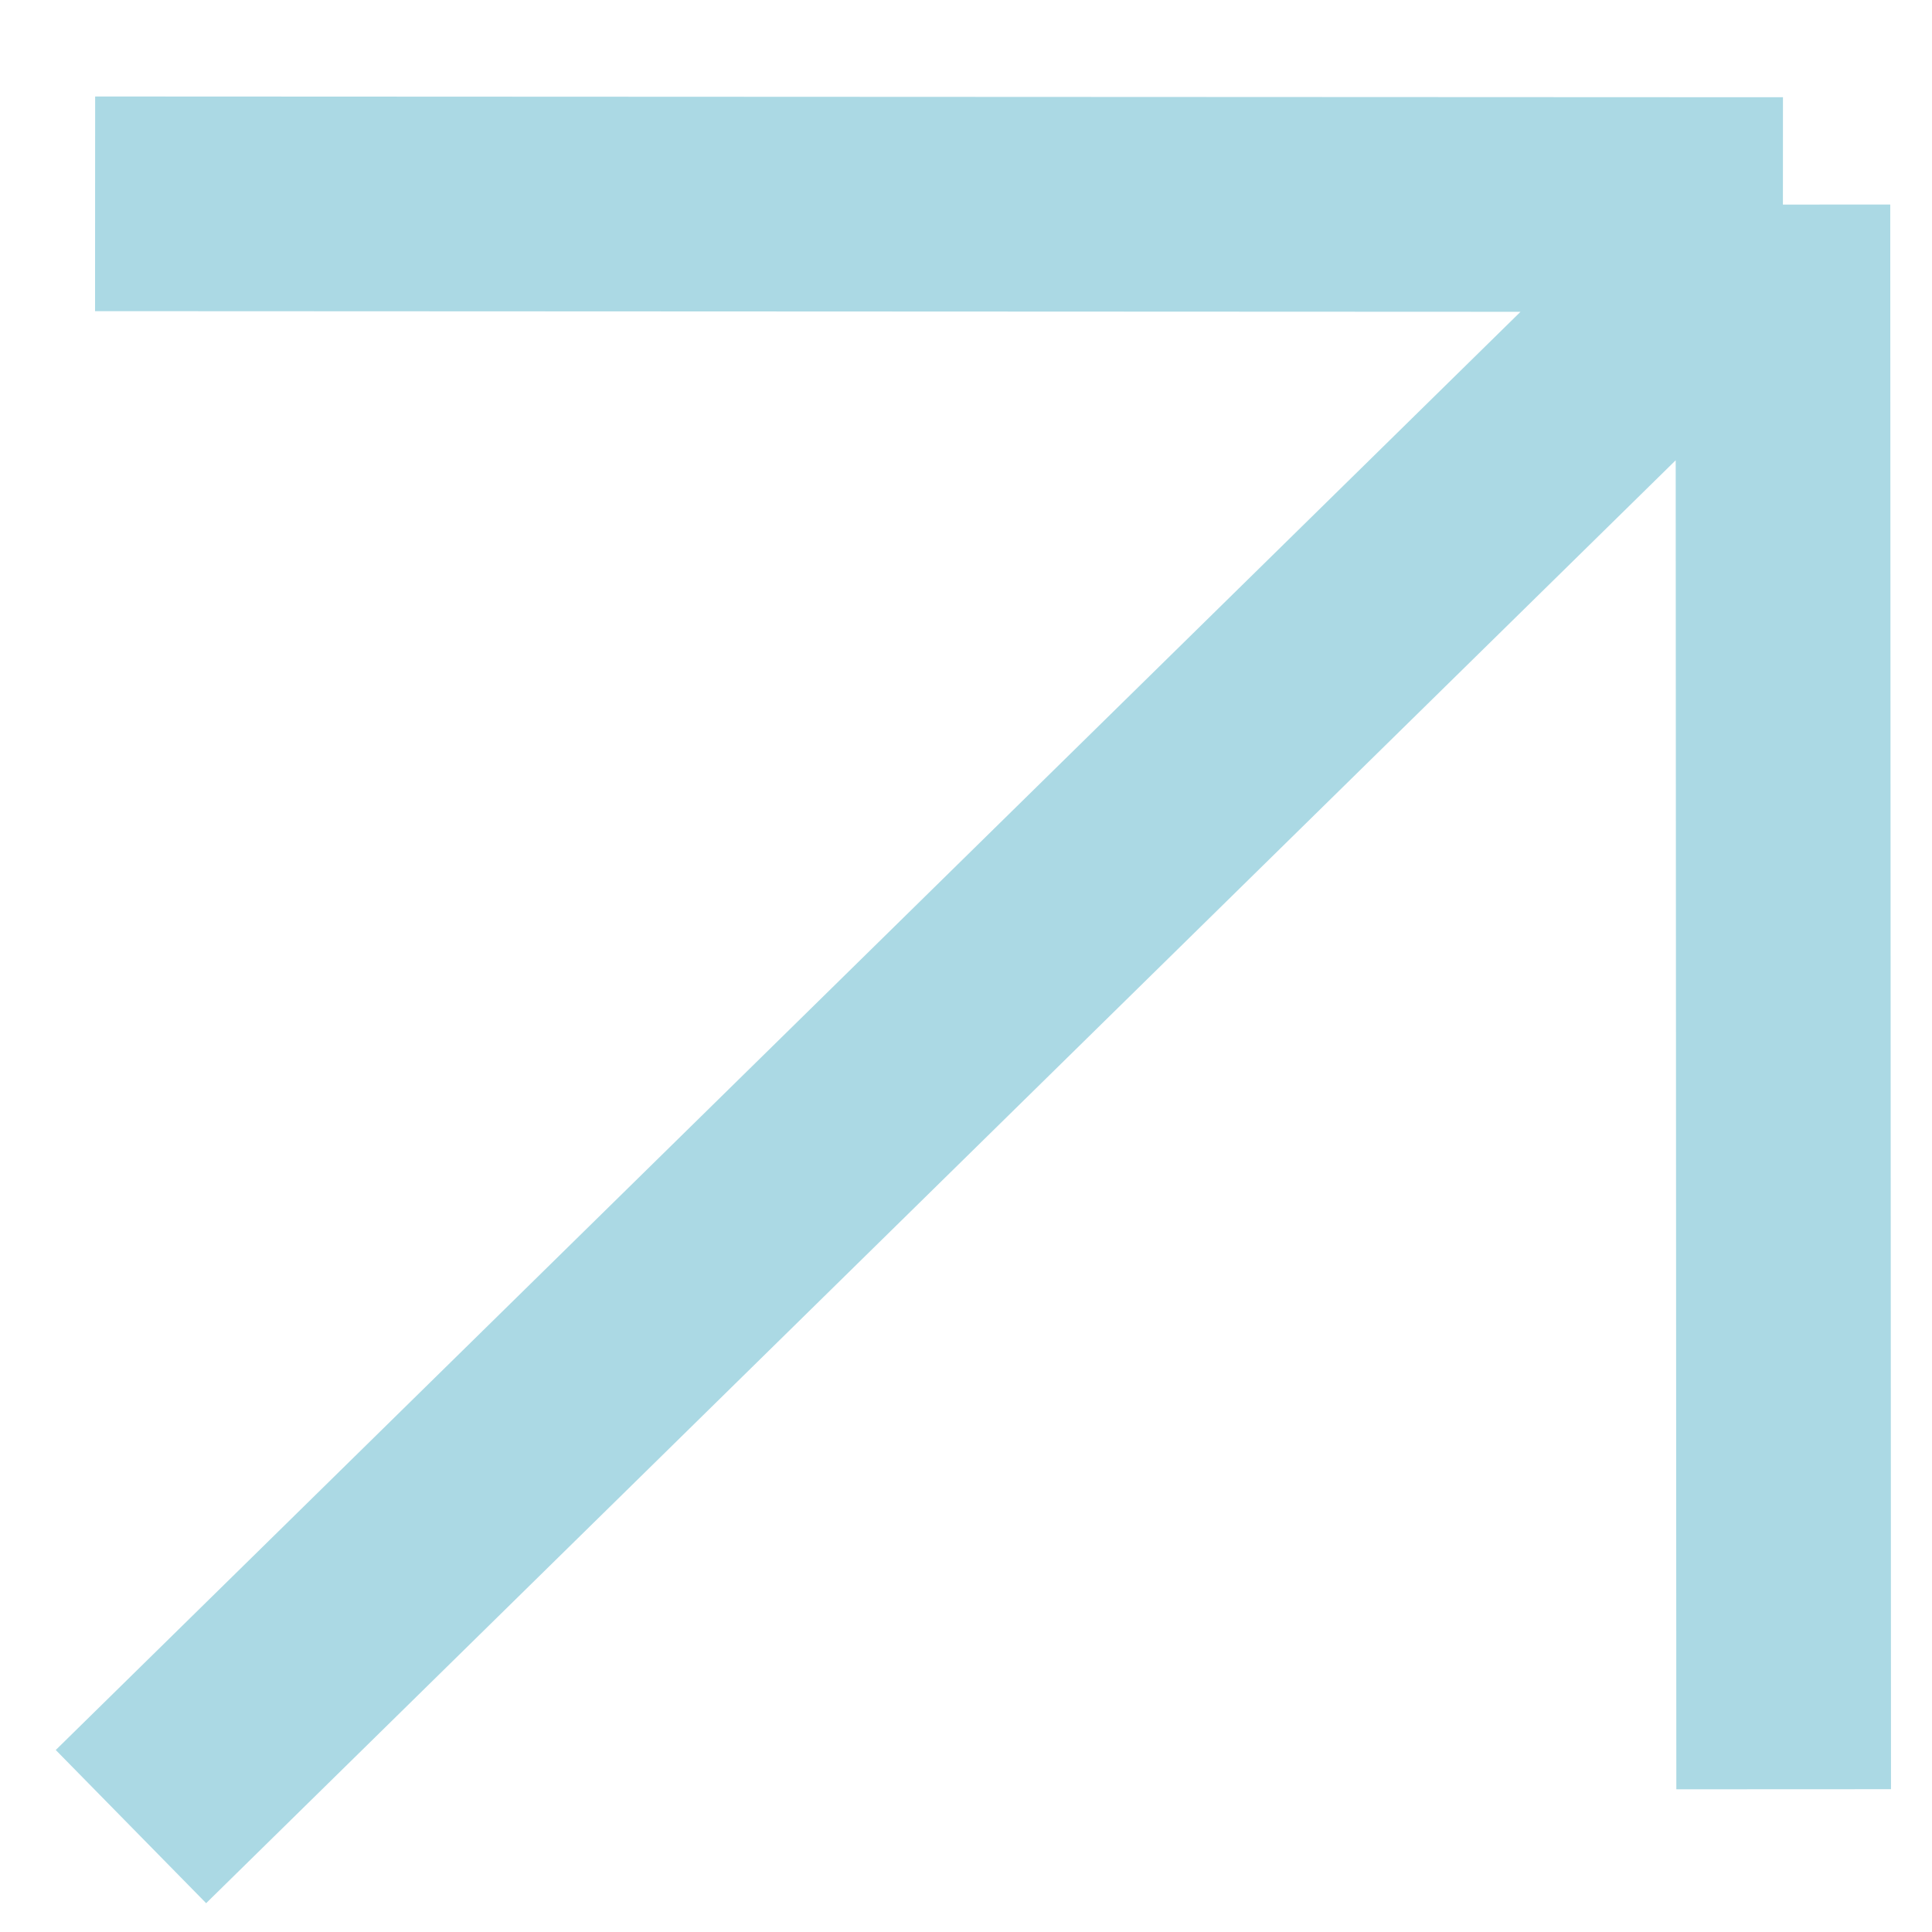
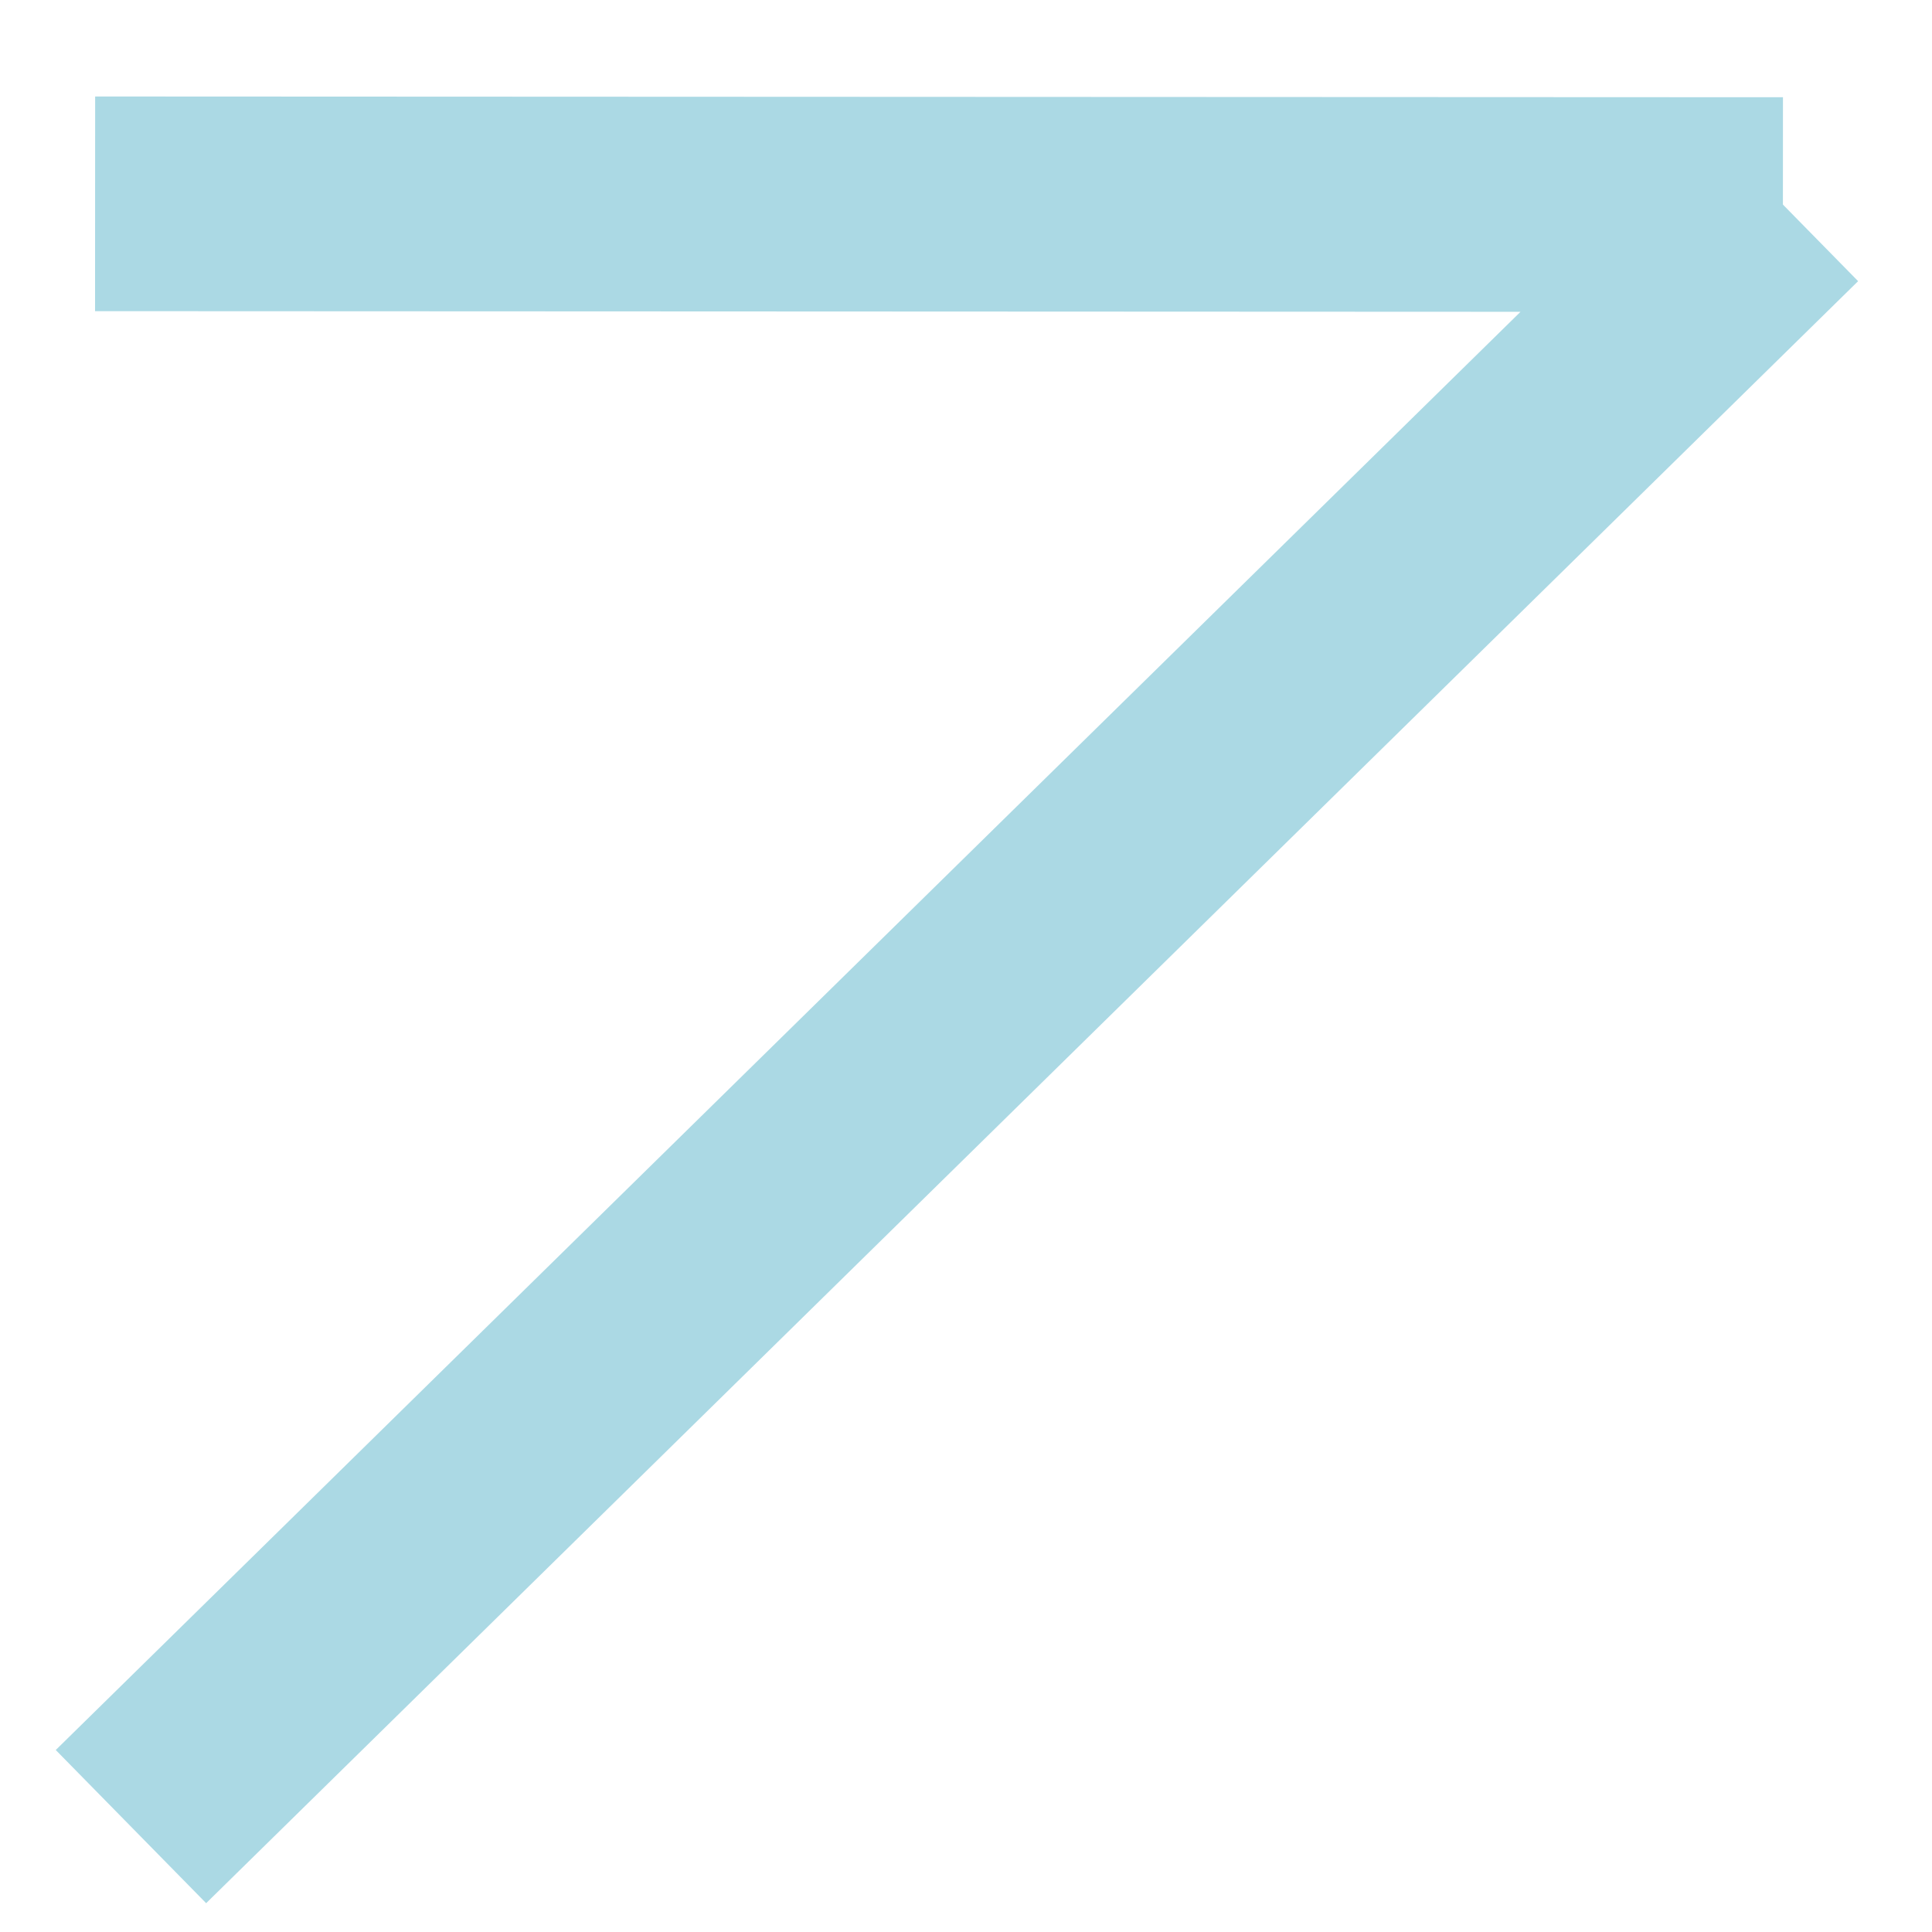
<svg xmlns="http://www.w3.org/2000/svg" width="18" height="18" viewBox="0 0 18 18" fill="none">
-   <path d="M16.618 16.67L16.611 1.906M16.611 1.906L0.886 1.899M16.611 1.906L1.22 17.018" stroke="#ABD9E4" stroke-width="2" stroke-miterlimit="10" />
+   <path d="M16.618 16.67M16.611 1.906L0.886 1.899M16.611 1.906L1.22 17.018" stroke="#ABD9E4" stroke-width="2" stroke-miterlimit="10" />
</svg>